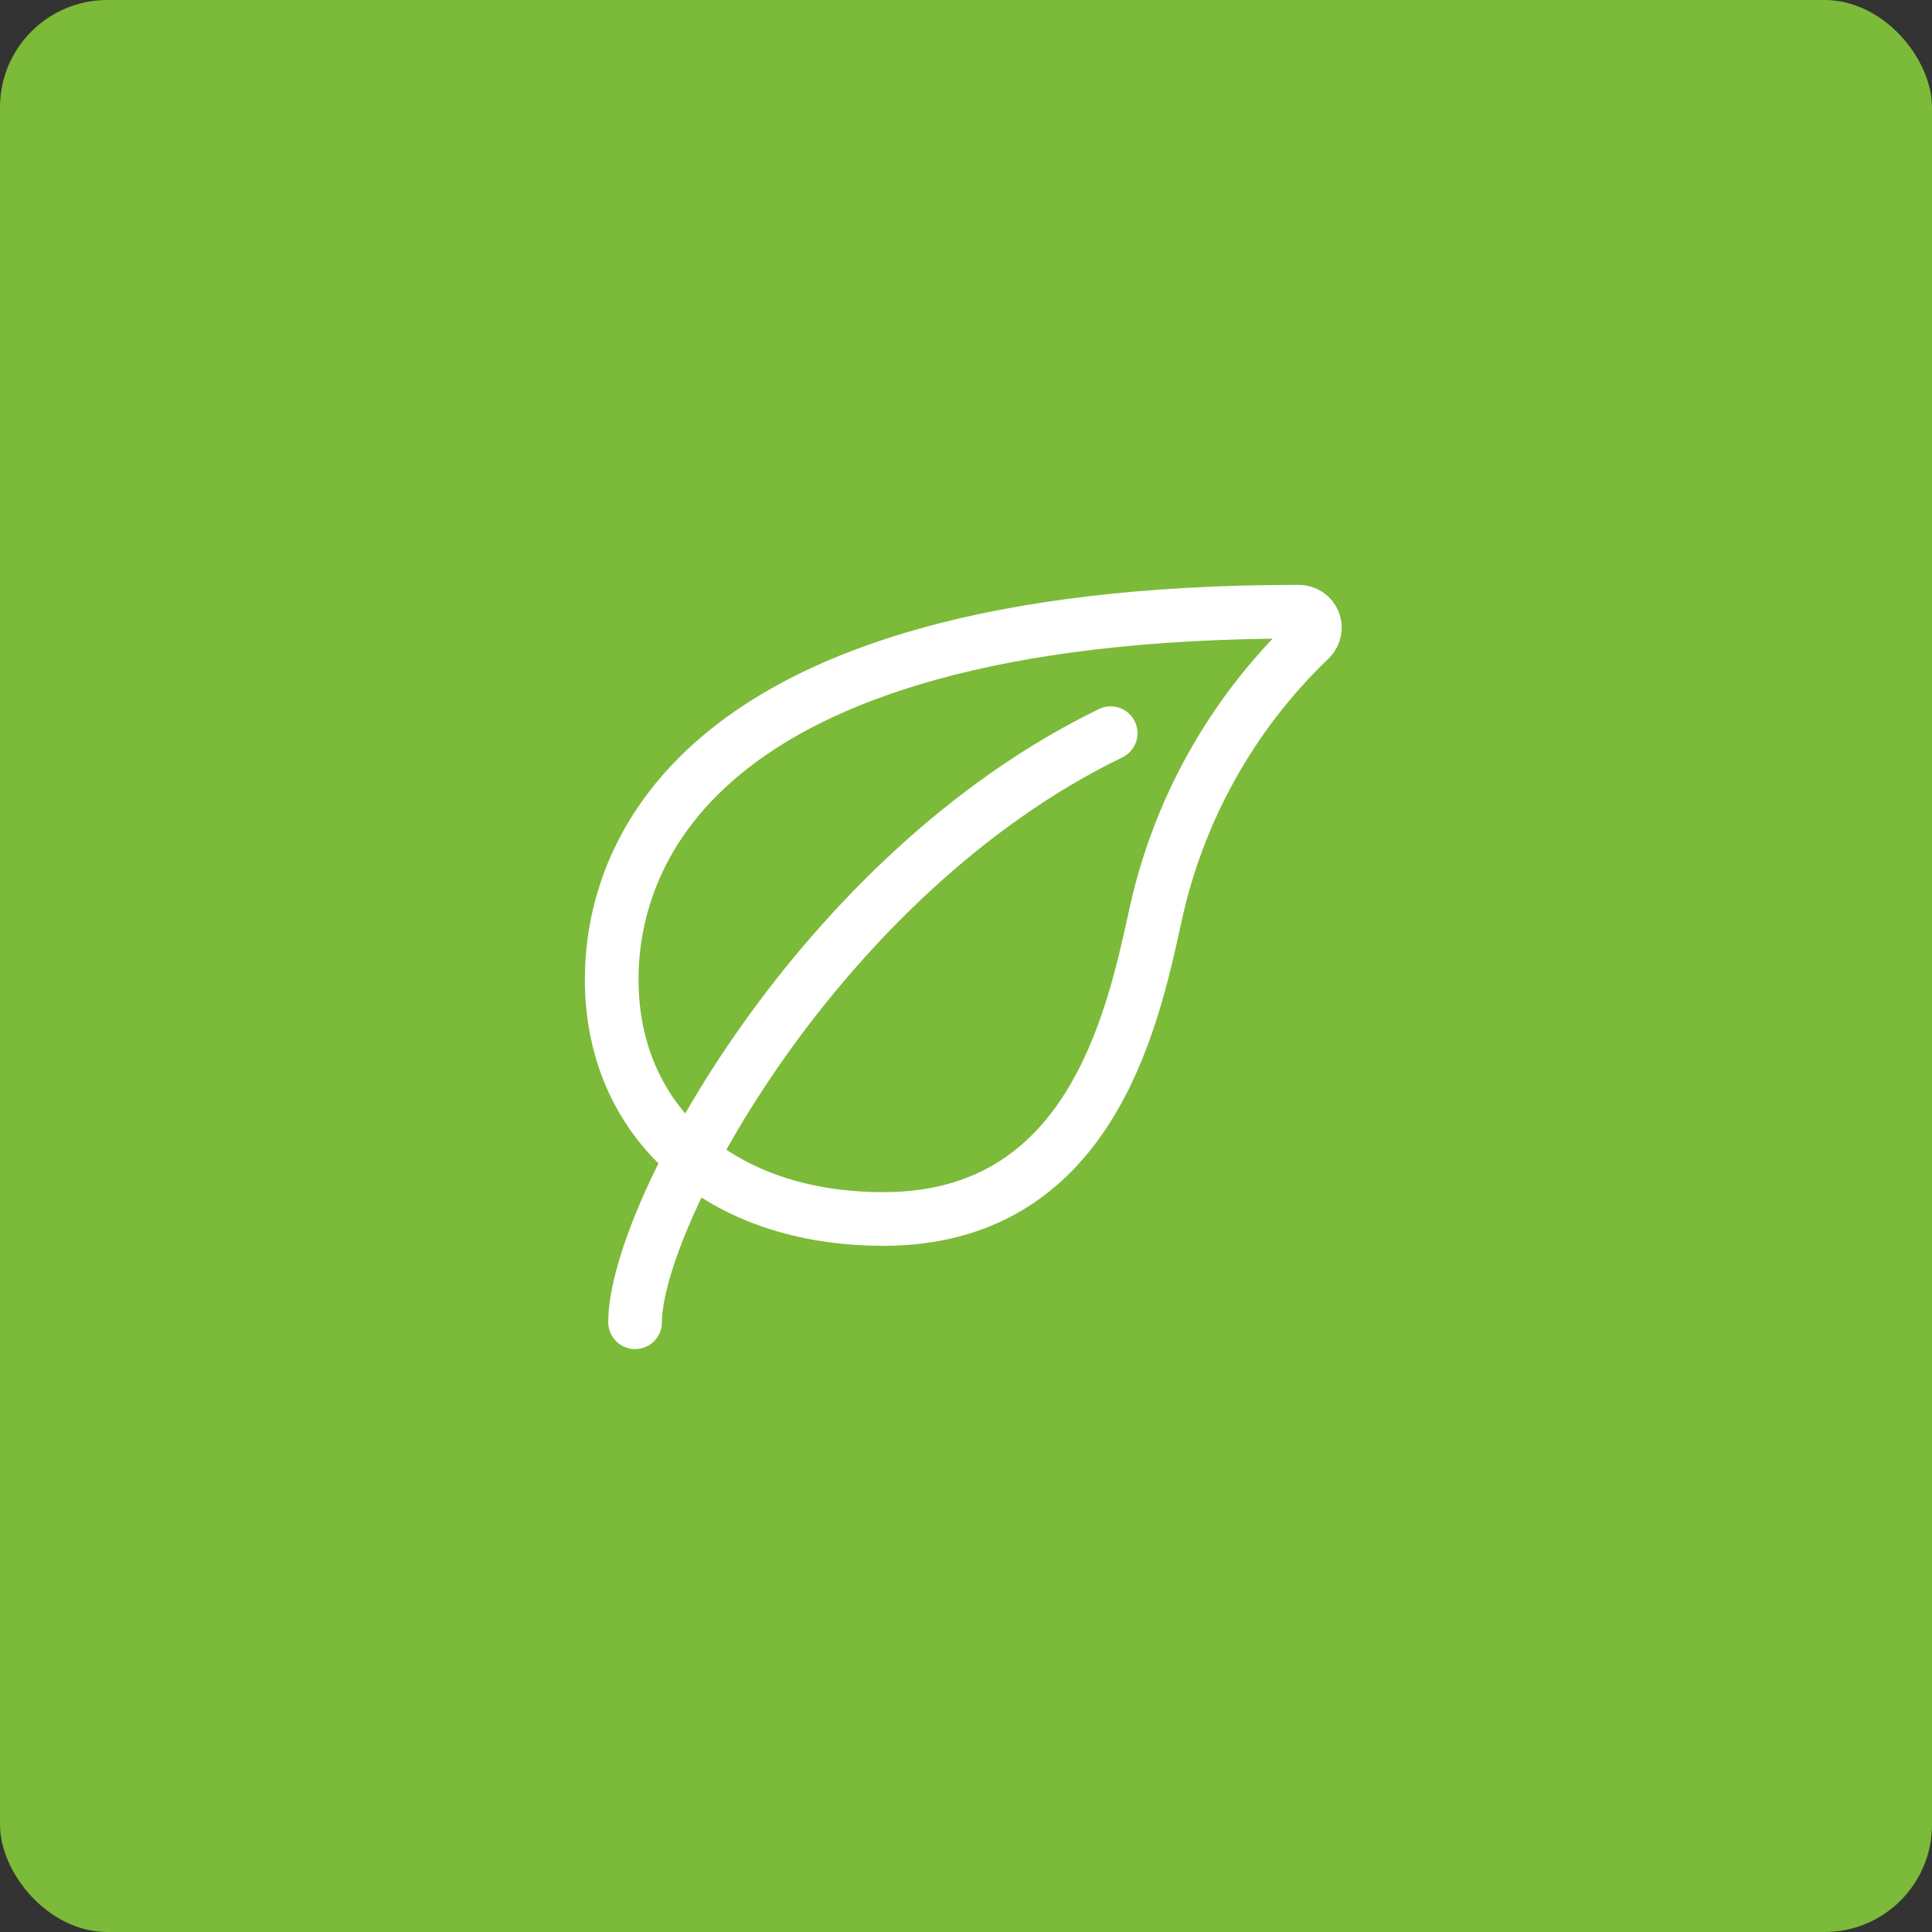
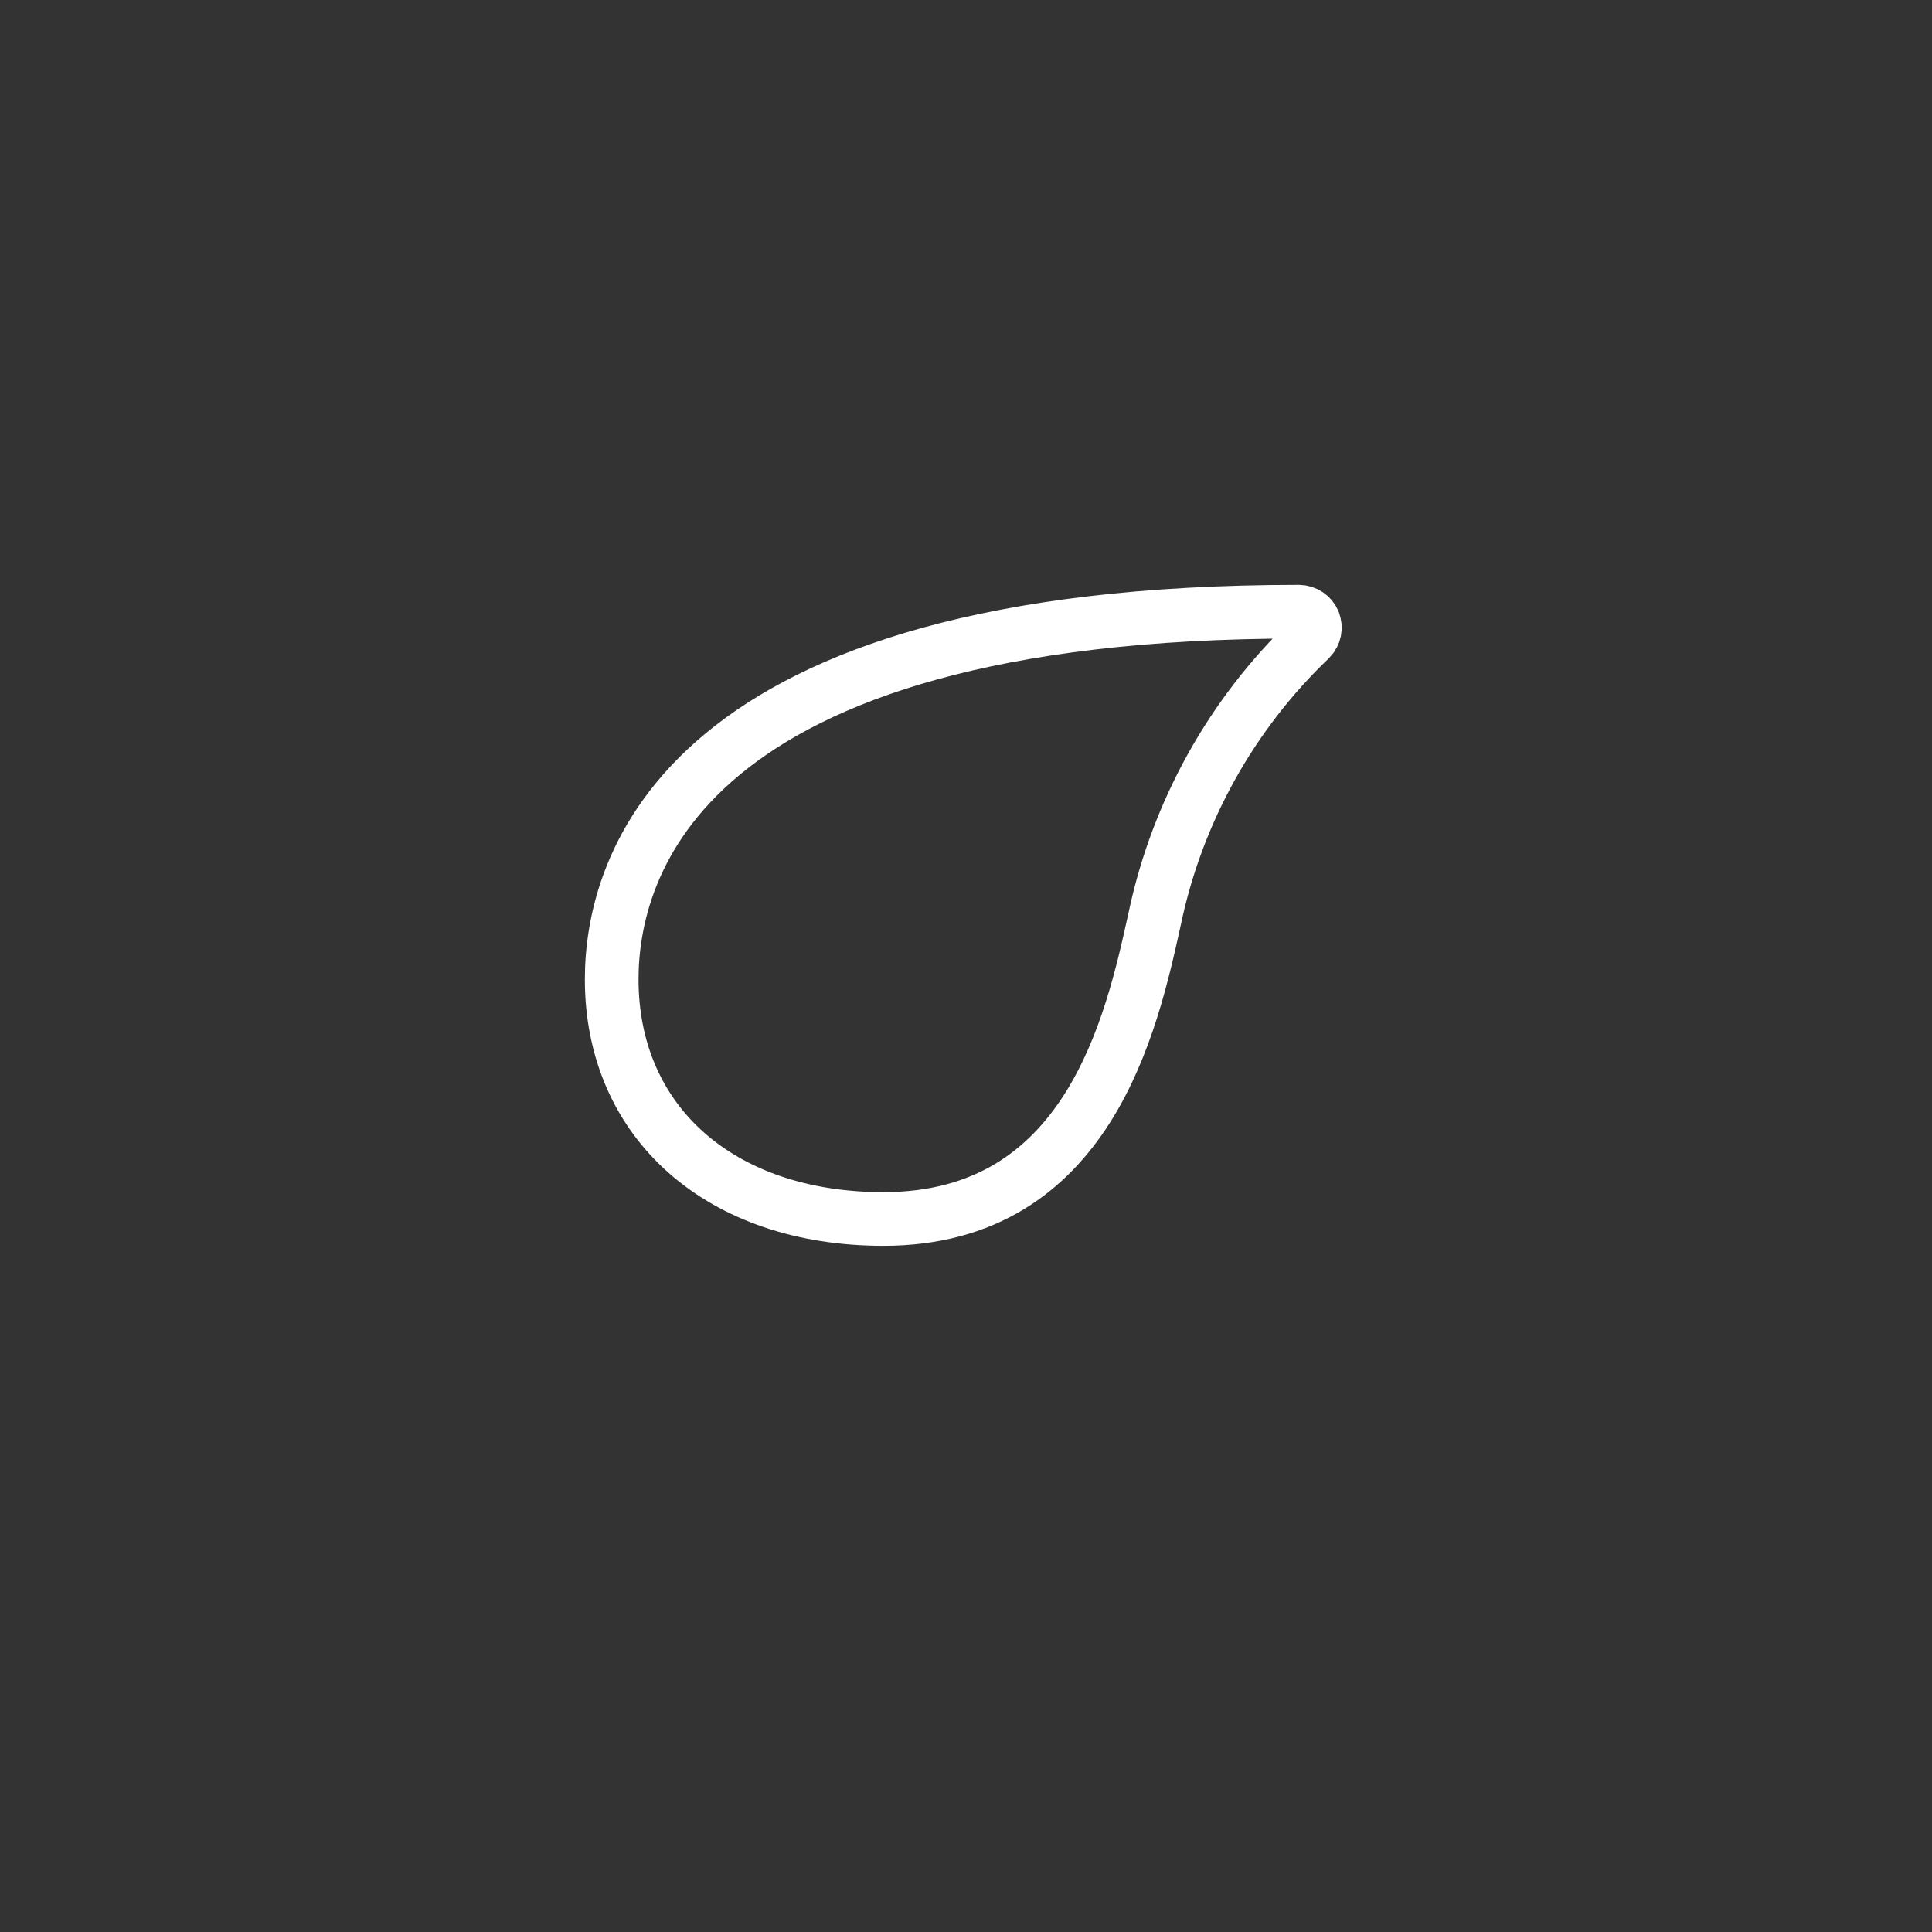
<svg xmlns="http://www.w3.org/2000/svg" id="Livello_1" viewBox="0 0 180 180">
  <rect x="0" y="0" width="180" height="180" fill="#333333" stroke="none" />
  <defs>
    <style>.cls-1{fill:#7cba39;}.cls-2{stroke-linejoin:round;}.cls-2,.cls-3{fill:none;stroke:#fff;stroke-linecap:round;stroke-width:5px;}.cls-3{stroke-miterlimit:10;}</style>
  </defs>
  <g id="Raggruppa_16361">
-     <rect id="Rectangle-3" class="cls-1" width="180" height="180" rx="10" ry="10" />
    <g id="Raggruppa_16364">
      <g id="Raggruppa_16365">
        <g id="Raggruppa_16364-2">
-           <path id="Tracciato_75766" class="cls-2" d="m122.4,57.92c-.23-.56-.77-.92-1.38-.93-57.79,0-64.03,23.95-64.03,34.25,0,13.36,10.17,22.33,25.31,22.33,19.12,0,23.13-18.2,25.28-27.97,2.09-9.95,7.14-19.04,14.49-26.07.43-.43.55-1.07.32-1.62Z" />
+           <path id="Tracciato_75766" class="cls-2" d="m122.4,57.92c-.23-.56-.77-.92-1.38-.93-57.79,0-64.03,23.95-64.03,34.25,0,13.36,10.17,22.33,25.31,22.33,19.12,0,23.13-18.2,25.28-27.97,2.09-9.95,7.14-19.04,14.49-26.07.43-.43.55-1.07.32-1.62" />
        </g>
      </g>
      <g id="Raggruppa_16367">
        <g id="Raggruppa_16366">
-           <path id="Tracciato_75767" class="cls-3" d="m103.48,68.31c-27.11,13.14-44.31,44.96-44.31,54.88" />
-         </g>
+           </g>
      </g>
    </g>
  </g>
</svg>